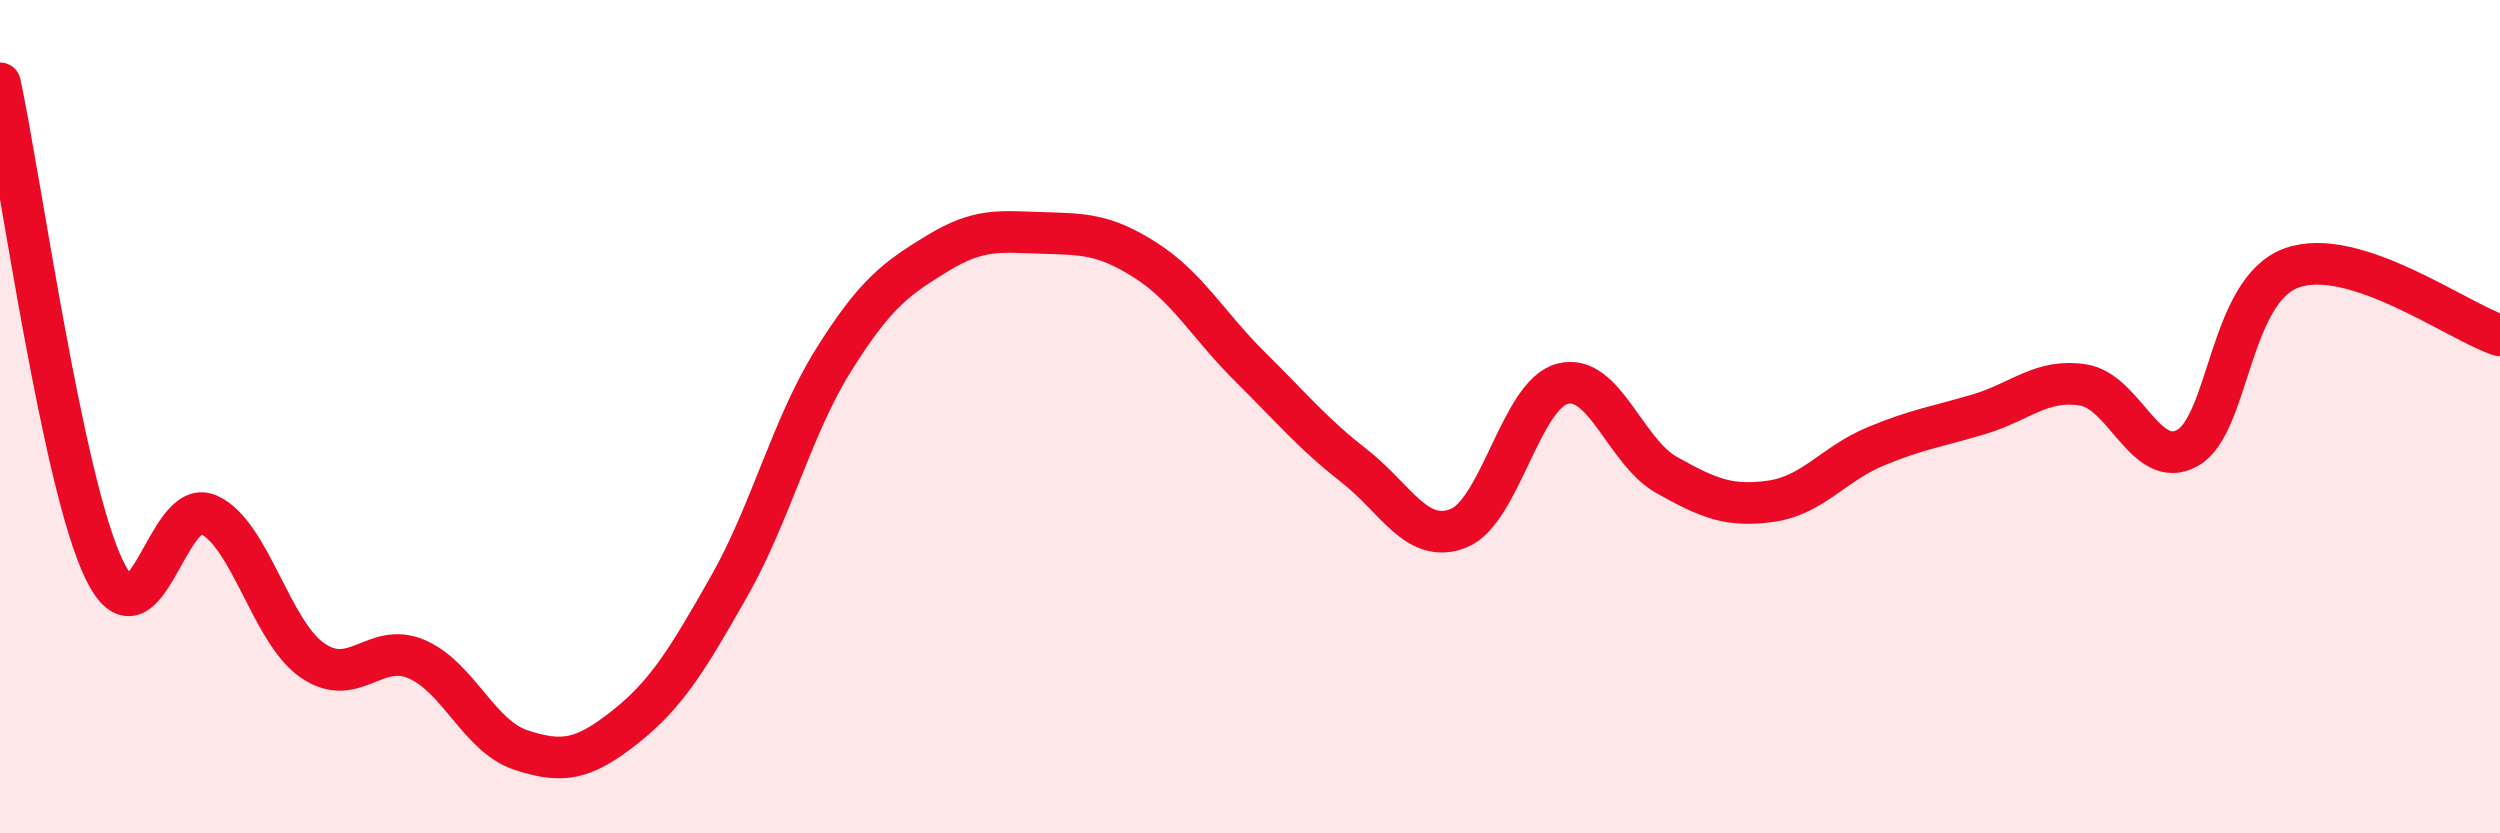
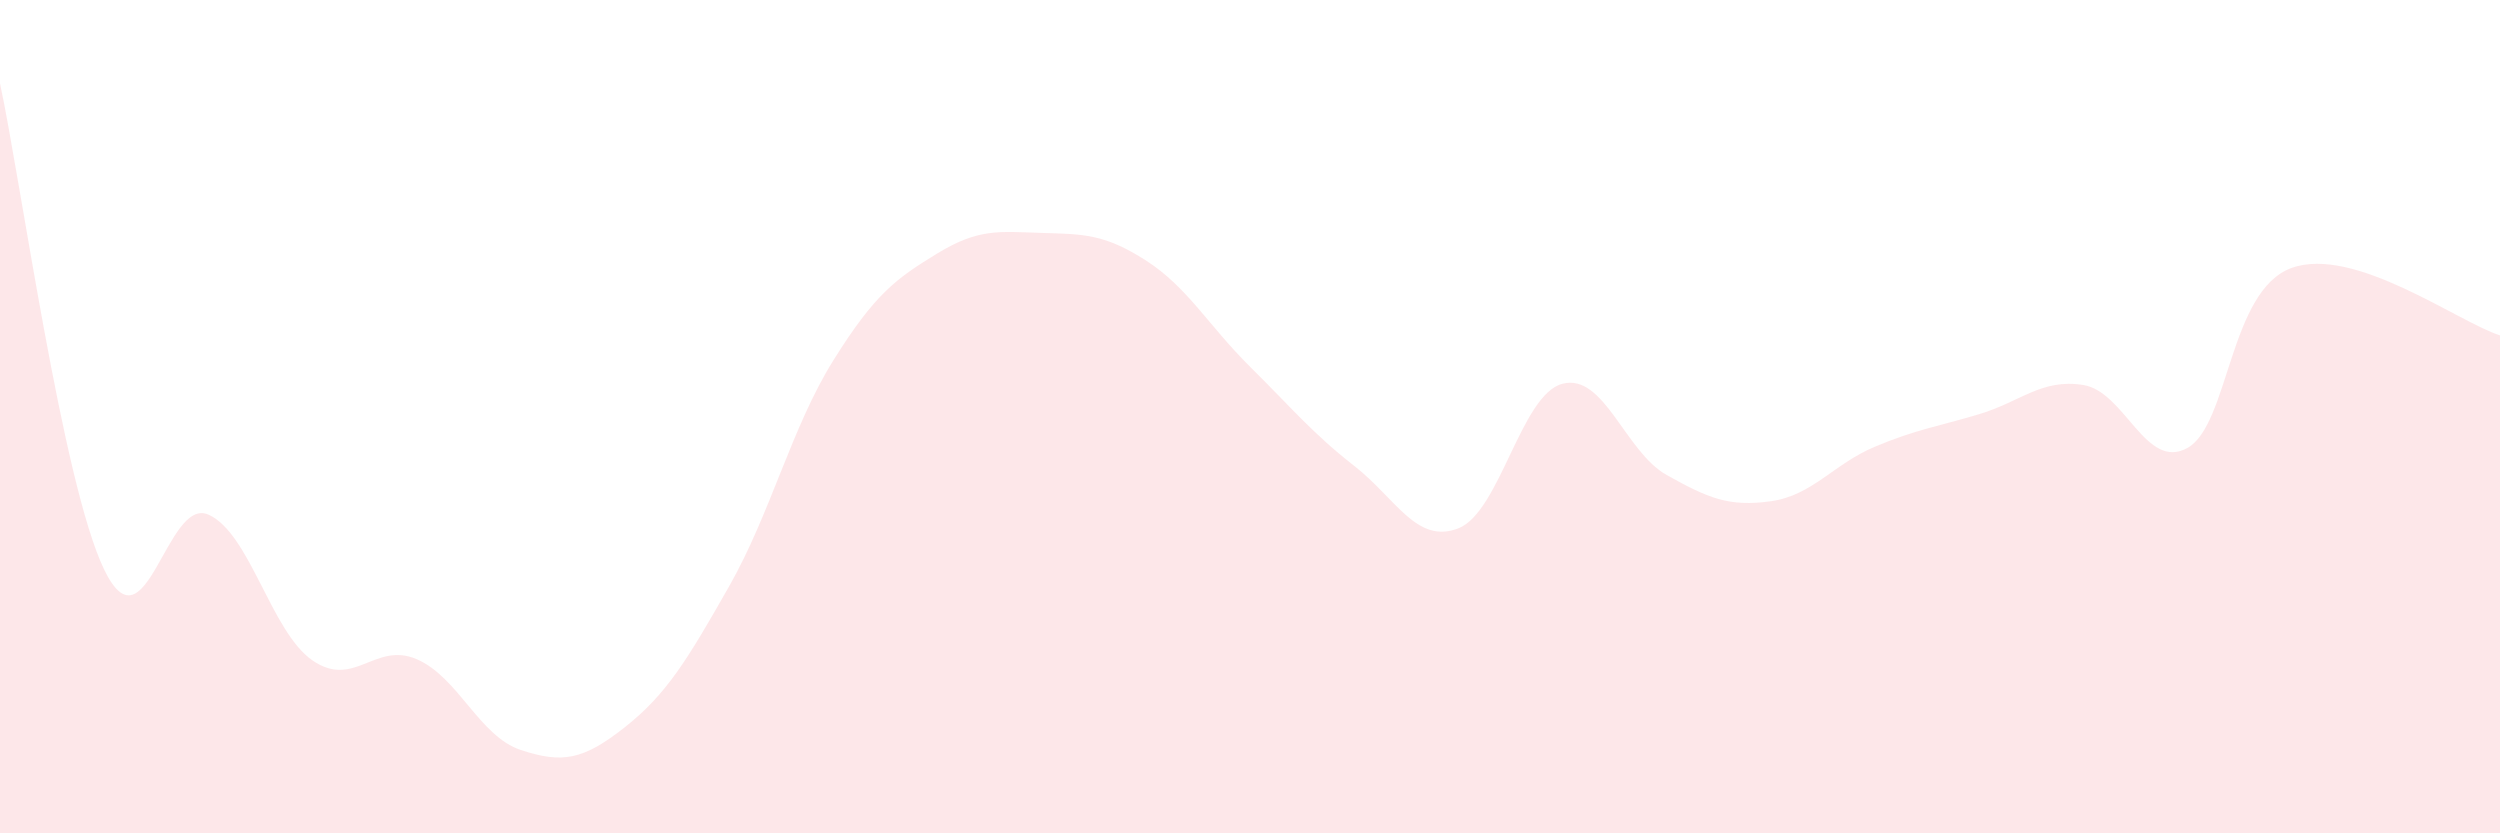
<svg xmlns="http://www.w3.org/2000/svg" width="60" height="20" viewBox="0 0 60 20">
  <path d="M 0,2 C 0.5,4.33 1.5,11.6 2.5,13.67 C 3.5,15.74 4,11.91 5,12.35 C 6,12.79 6.5,15.16 7.5,15.85 C 8.5,16.54 9,15.39 10,15.82 C 11,16.25 11.5,17.67 12.5,18 C 13.5,18.33 14,18.24 15,17.45 C 16,16.66 16.5,15.83 17.5,14.07 C 18.5,12.31 19,10.25 20,8.65 C 21,7.05 21.5,6.69 22.5,6.08 C 23.5,5.47 24,5.56 25,5.59 C 26,5.62 26.5,5.61 27.5,6.25 C 28.5,6.89 29,7.81 30,8.8 C 31,9.79 31.5,10.4 32.5,11.18 C 33.5,11.96 34,13.07 35,12.68 C 36,12.29 36.5,9.47 37.5,9.21 C 38.5,8.95 39,10.84 40,11.4 C 41,11.96 41.5,12.17 42.5,12.03 C 43.5,11.89 44,11.14 45,10.72 C 46,10.3 46.5,10.24 47.5,9.94 C 48.5,9.64 49,9.08 50,9.24 C 51,9.4 51.5,11.31 52.5,10.75 C 53.5,10.19 53.5,6.97 55,6.43 C 56.5,5.89 59,7.73 60,8.05L60 20L0 20Z" fill="#EB0A25" opacity="0.1" stroke-linecap="round" stroke-linejoin="round" />
-   <path d="M 0,2 C 0.5,4.33 1.5,11.6 2.5,13.67 C 3.5,15.74 4,11.91 5,12.35 C 6,12.79 6.5,15.16 7.5,15.85 C 8.5,16.54 9,15.39 10,15.82 C 11,16.25 11.5,17.67 12.5,18 C 13.5,18.33 14,18.24 15,17.45 C 16,16.66 16.5,15.83 17.5,14.07 C 18.5,12.31 19,10.25 20,8.65 C 21,7.05 21.5,6.69 22.5,6.08 C 23.5,5.47 24,5.56 25,5.59 C 26,5.62 26.5,5.61 27.5,6.25 C 28.5,6.89 29,7.81 30,8.8 C 31,9.79 31.5,10.4 32.5,11.18 C 33.5,11.96 34,13.07 35,12.68 C 36,12.29 36.5,9.47 37.5,9.21 C 38.5,8.95 39,10.84 40,11.4 C 41,11.96 41.5,12.17 42.5,12.03 C 43.5,11.89 44,11.14 45,10.72 C 46,10.3 46.5,10.24 47.5,9.94 C 48.5,9.64 49,9.08 50,9.24 C 51,9.4 51.5,11.31 52.5,10.75 C 53.5,10.19 53.5,6.97 55,6.43 C 56.5,5.89 59,7.73 60,8.05" stroke="#EB0A25" stroke-width="1" fill="none" stroke-linecap="round" stroke-linejoin="round" />
</svg>